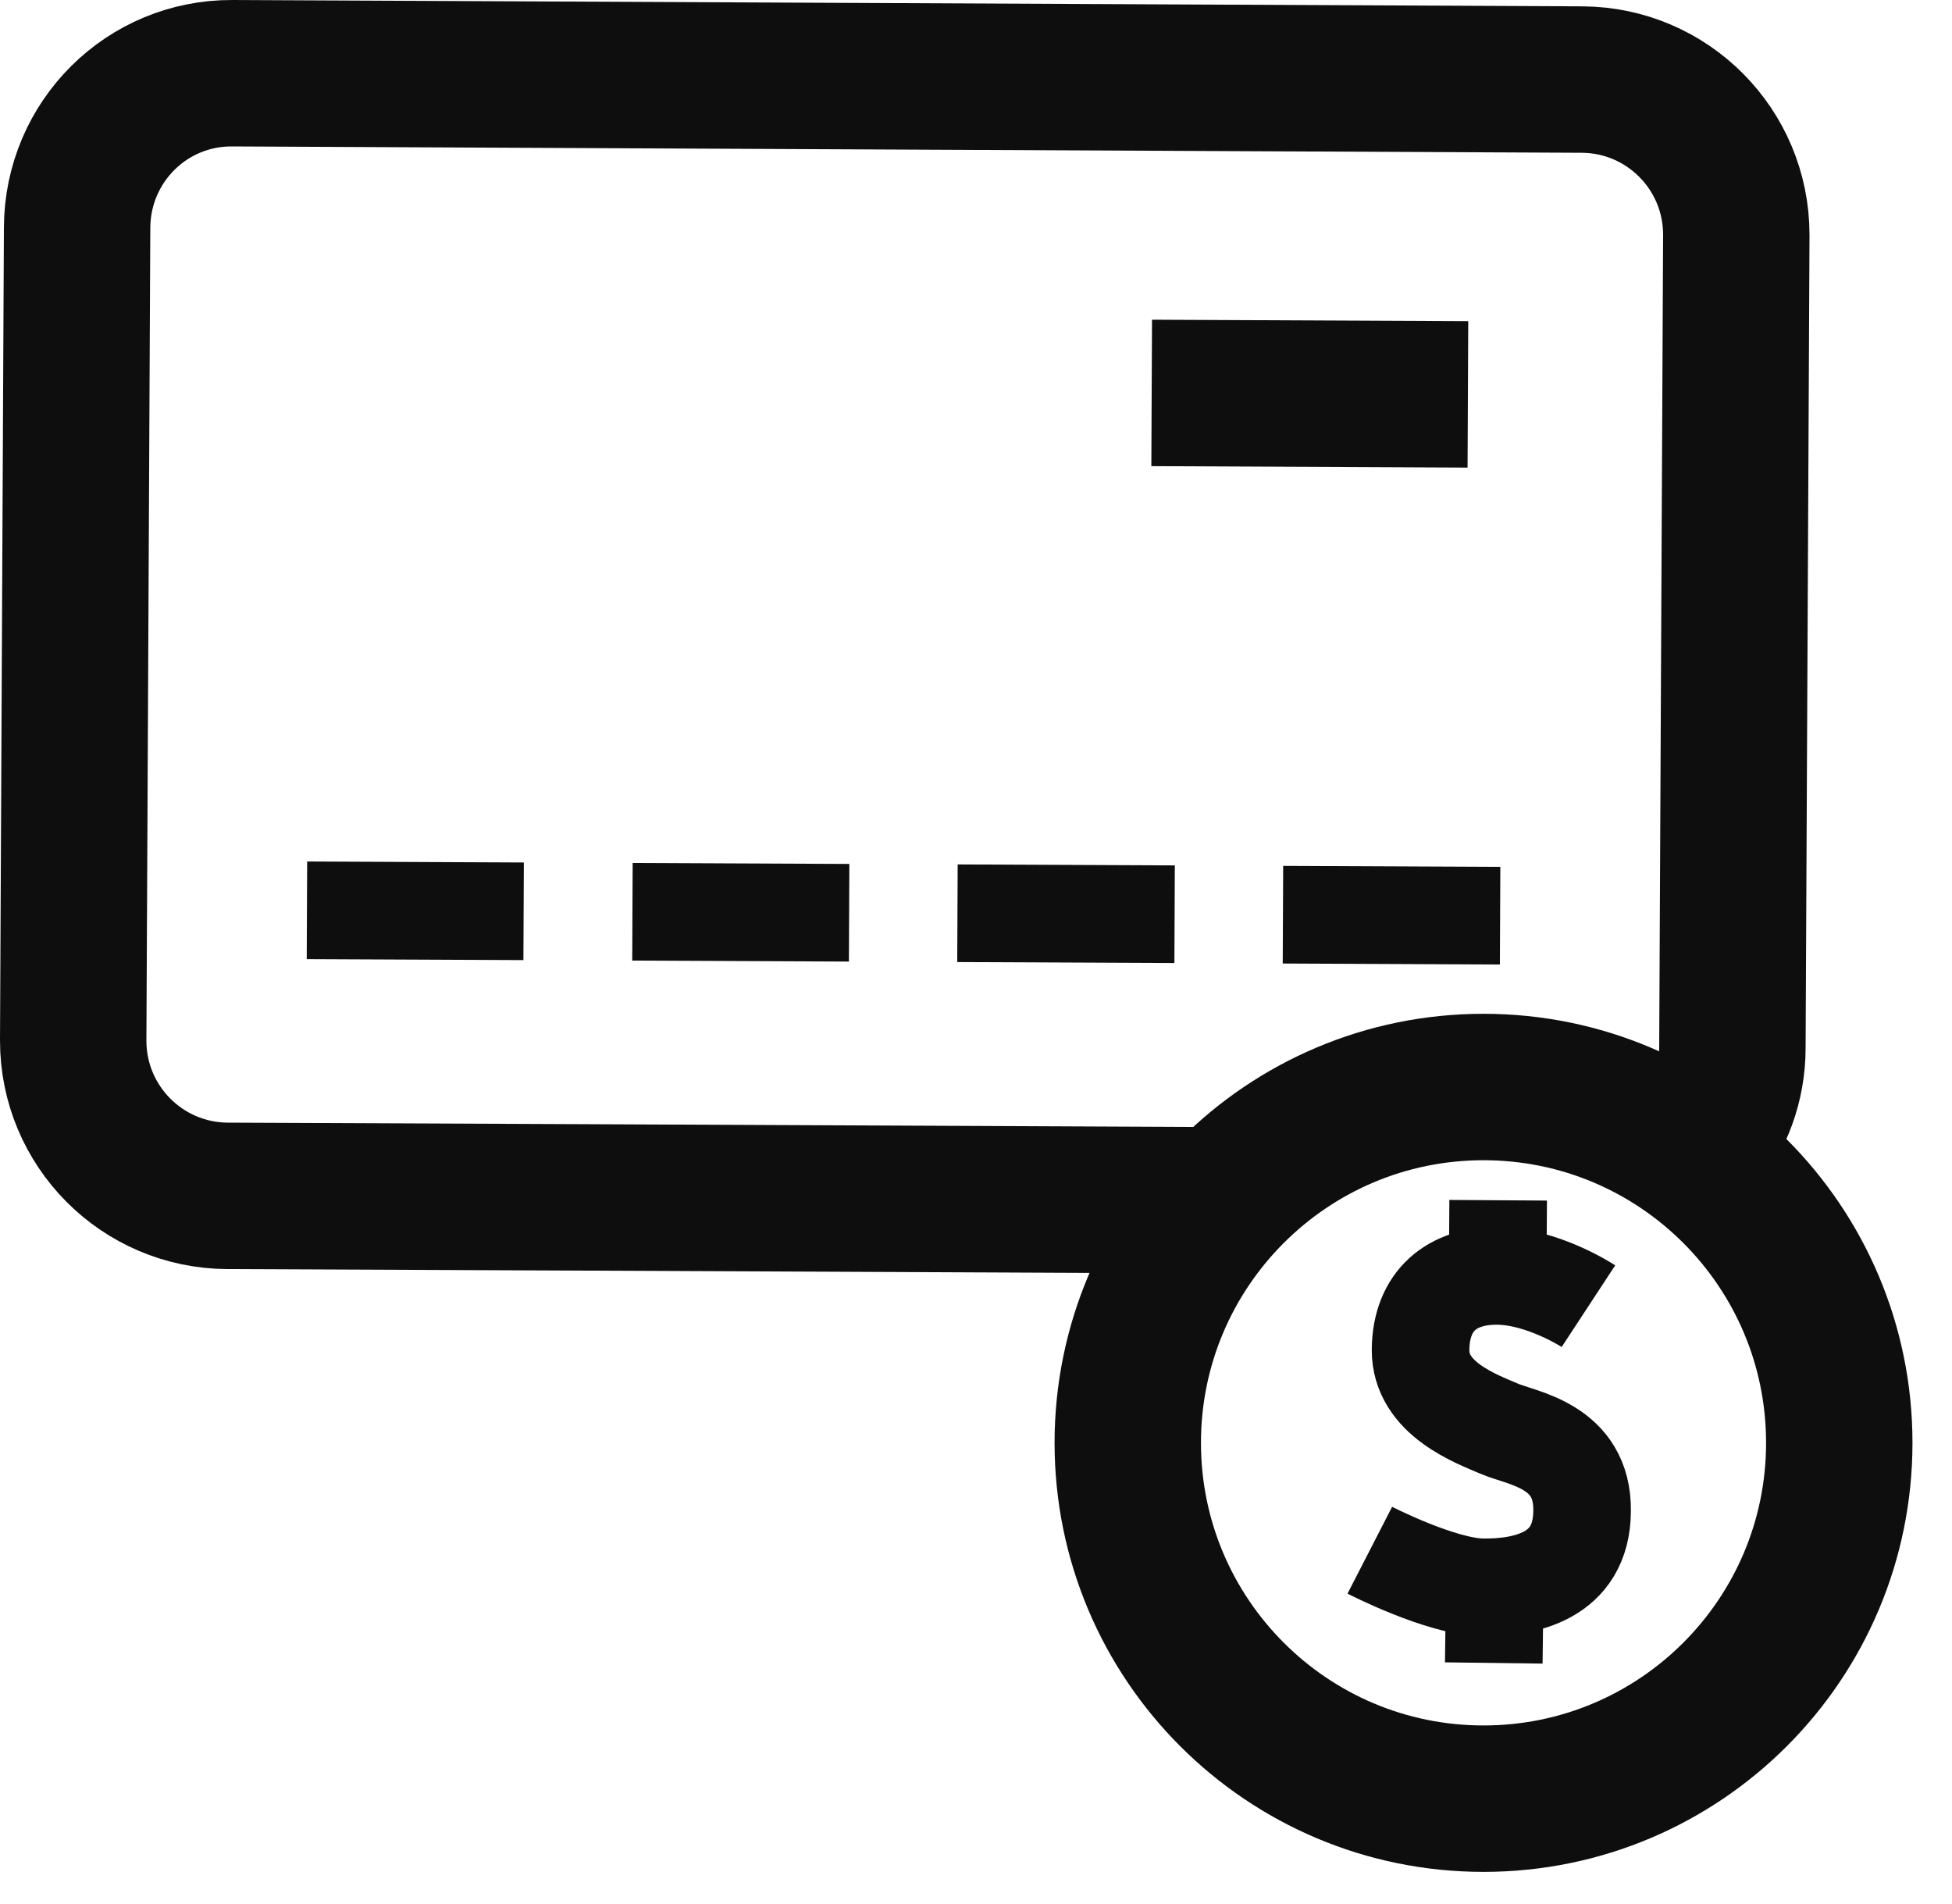
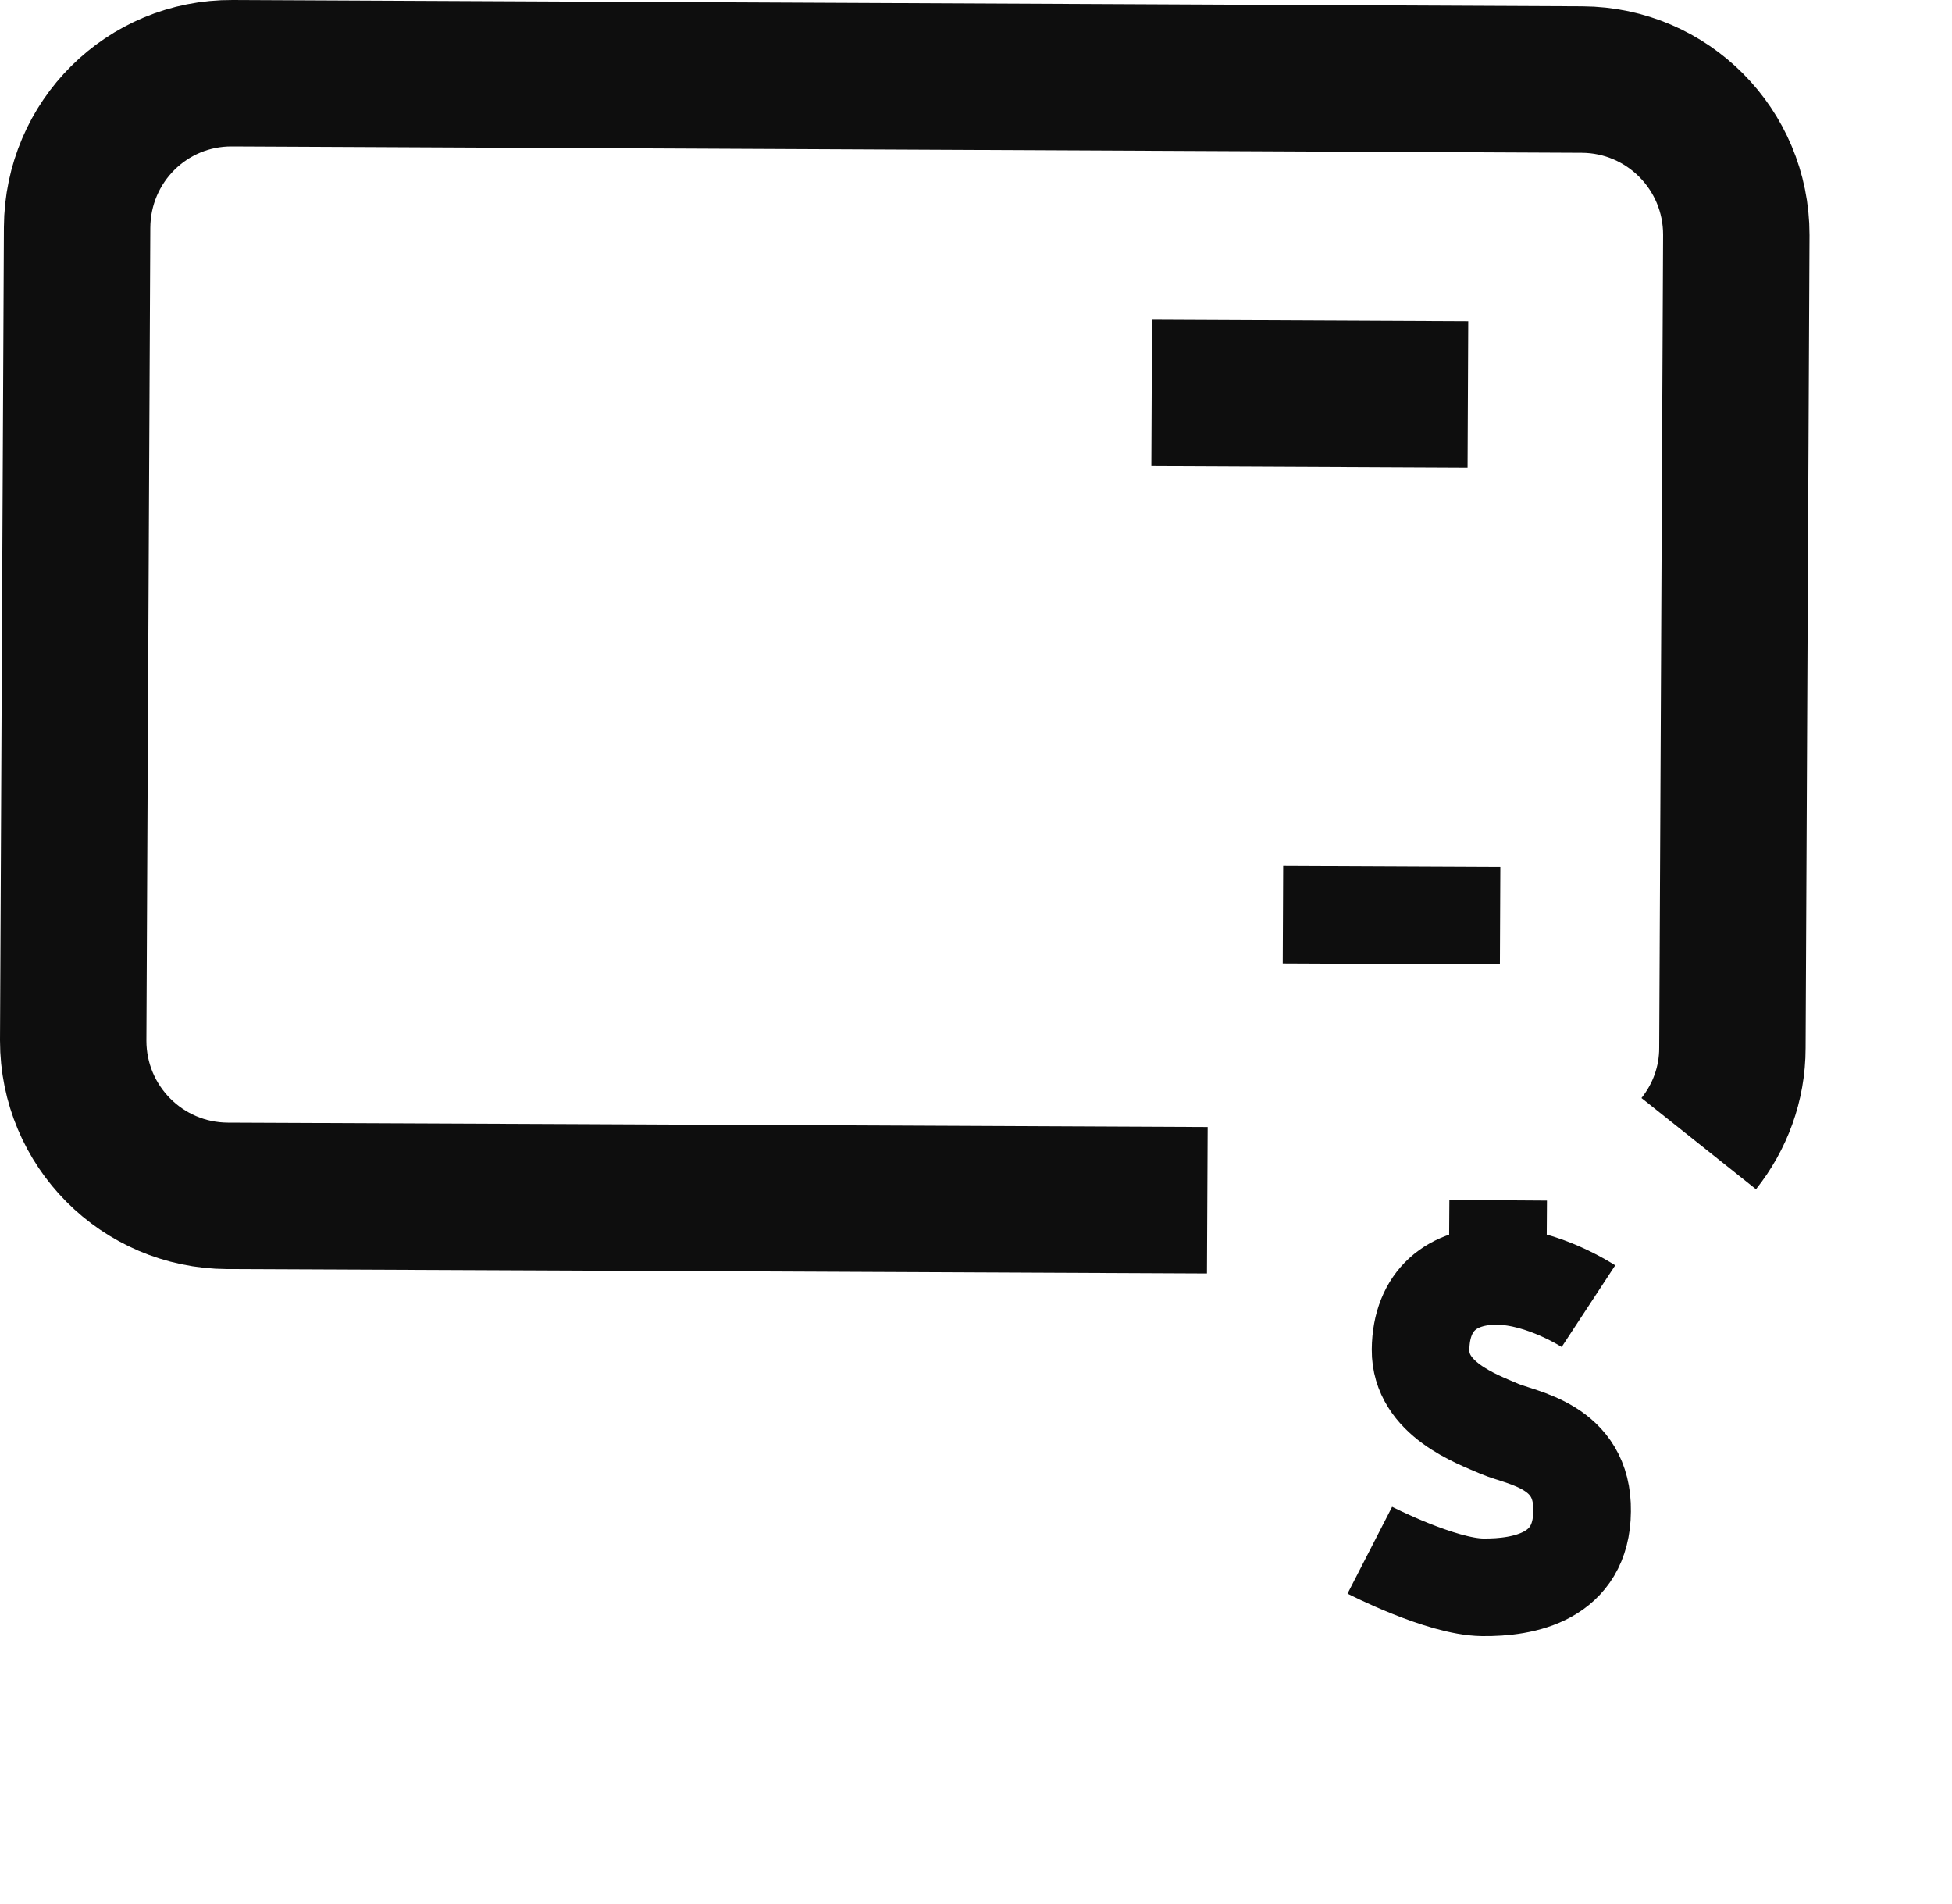
<svg xmlns="http://www.w3.org/2000/svg" width="40" height="39" viewBox="0 0 40 39" fill="none">
  <g clip-path="url(#clip0)">
-     <path d="M30.4 36.85C34.426 36.85 37.69 33.586 37.69 29.56C37.69 25.534 34.426 22.27 30.4 22.27C26.374 22.27 23.11 25.534 23.11 29.56C23.11 33.586 26.374 36.85 30.4 36.85Z" stroke="#0E0E0E" stroke-width="3" stroke-miterlimit="10" />
    <path d="M32.55 26.76C32.55 26.76 31.62 26.15 30.69 26.14C29.76 26.13 29.12 26.64 29.11 27.65C29.1 28.66 30.26 29.07 30.72 29.27C31.18 29.47 32.44 29.61 32.42 30.96C32.41 32.31 31.23 32.53 30.38 32.52C29.53 32.51 28.07 31.76 28.07 31.76" stroke="#0E0E0E" stroke-width="2" stroke-miterlimit="10" />
    <path d="M30.69 26.13L30.7 24.59" stroke="#0E0E0E" stroke-width="2" stroke-miterlimit="10" />
-     <path d="M30.61 34.07L30.63 32.52" stroke="#0E0E0E" stroke-width="2" stroke-miterlimit="10" />
    <path d="M24.74 24.59C16.55 24.55 4.66 24.5 4.66 24.5C2.91 24.49 1.5 23.07 1.5 21.32L1.58 4.66C1.59 2.9 3.01 1.49 4.76 1.5L32.42 1.63C34.17 1.64 35.58 3.06 35.58 4.81L35.5 21.47C35.5 22.21 35.24 22.89 34.81 23.43" stroke="#0E0E0E" stroke-width="3" stroke-miterlimit="10" />
    <path d="M23.6 8.05L30.08 8.08" stroke="#0E0E0E" stroke-width="3" stroke-miterlimit="10" />
    <path d="M26.29 18.74L30.74 18.76" stroke="#0E0E0E" stroke-width="2" stroke-miterlimit="10" />
-     <path d="M19.62 18.71L24.07 18.73" stroke="#0E0E0E" stroke-width="2" stroke-miterlimit="10" />
-     <path d="M12.96 18.68L17.4 18.7" stroke="#0E0E0E" stroke-width="2" stroke-miterlimit="10" />
-     <path d="M6.29 18.65L10.73 18.67" stroke="#0E0E0E" stroke-width="2" stroke-miterlimit="10" />
  </g>
  <defs>
    <clipPath id="clip0">
      <rect width="39.19" height="38.35" fill="white" />
    </clipPath>
  </defs>
</svg>